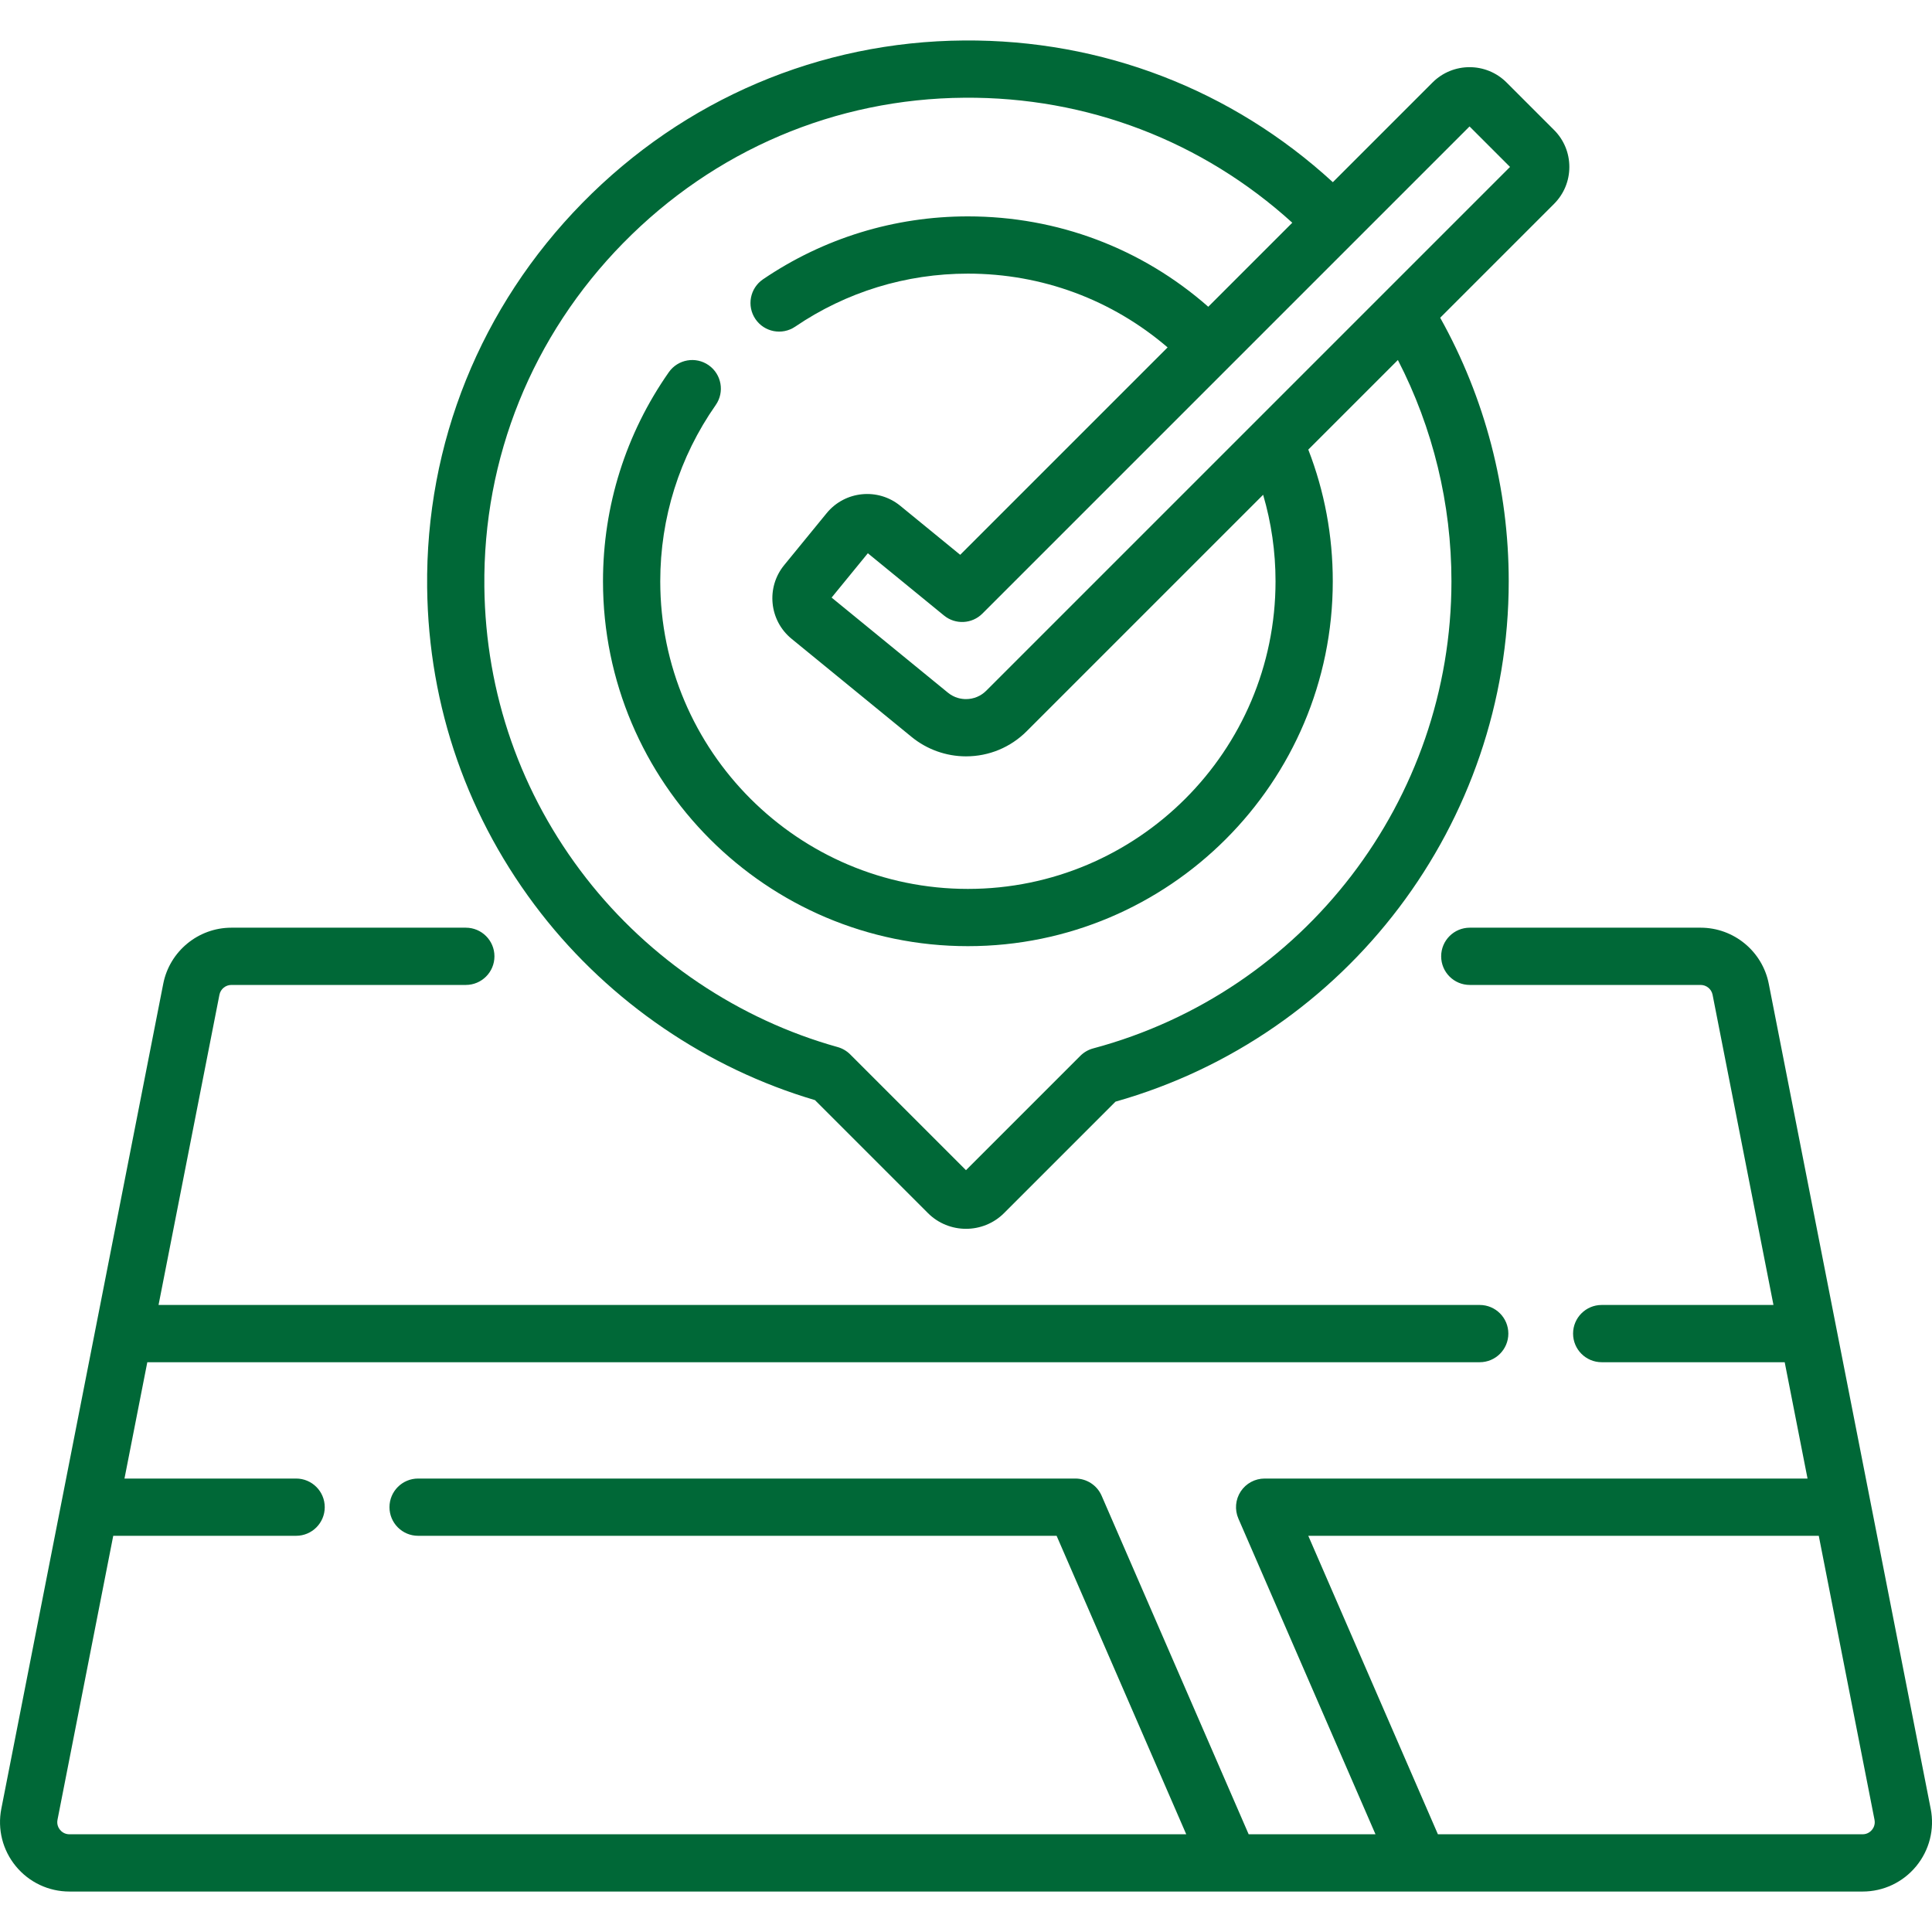
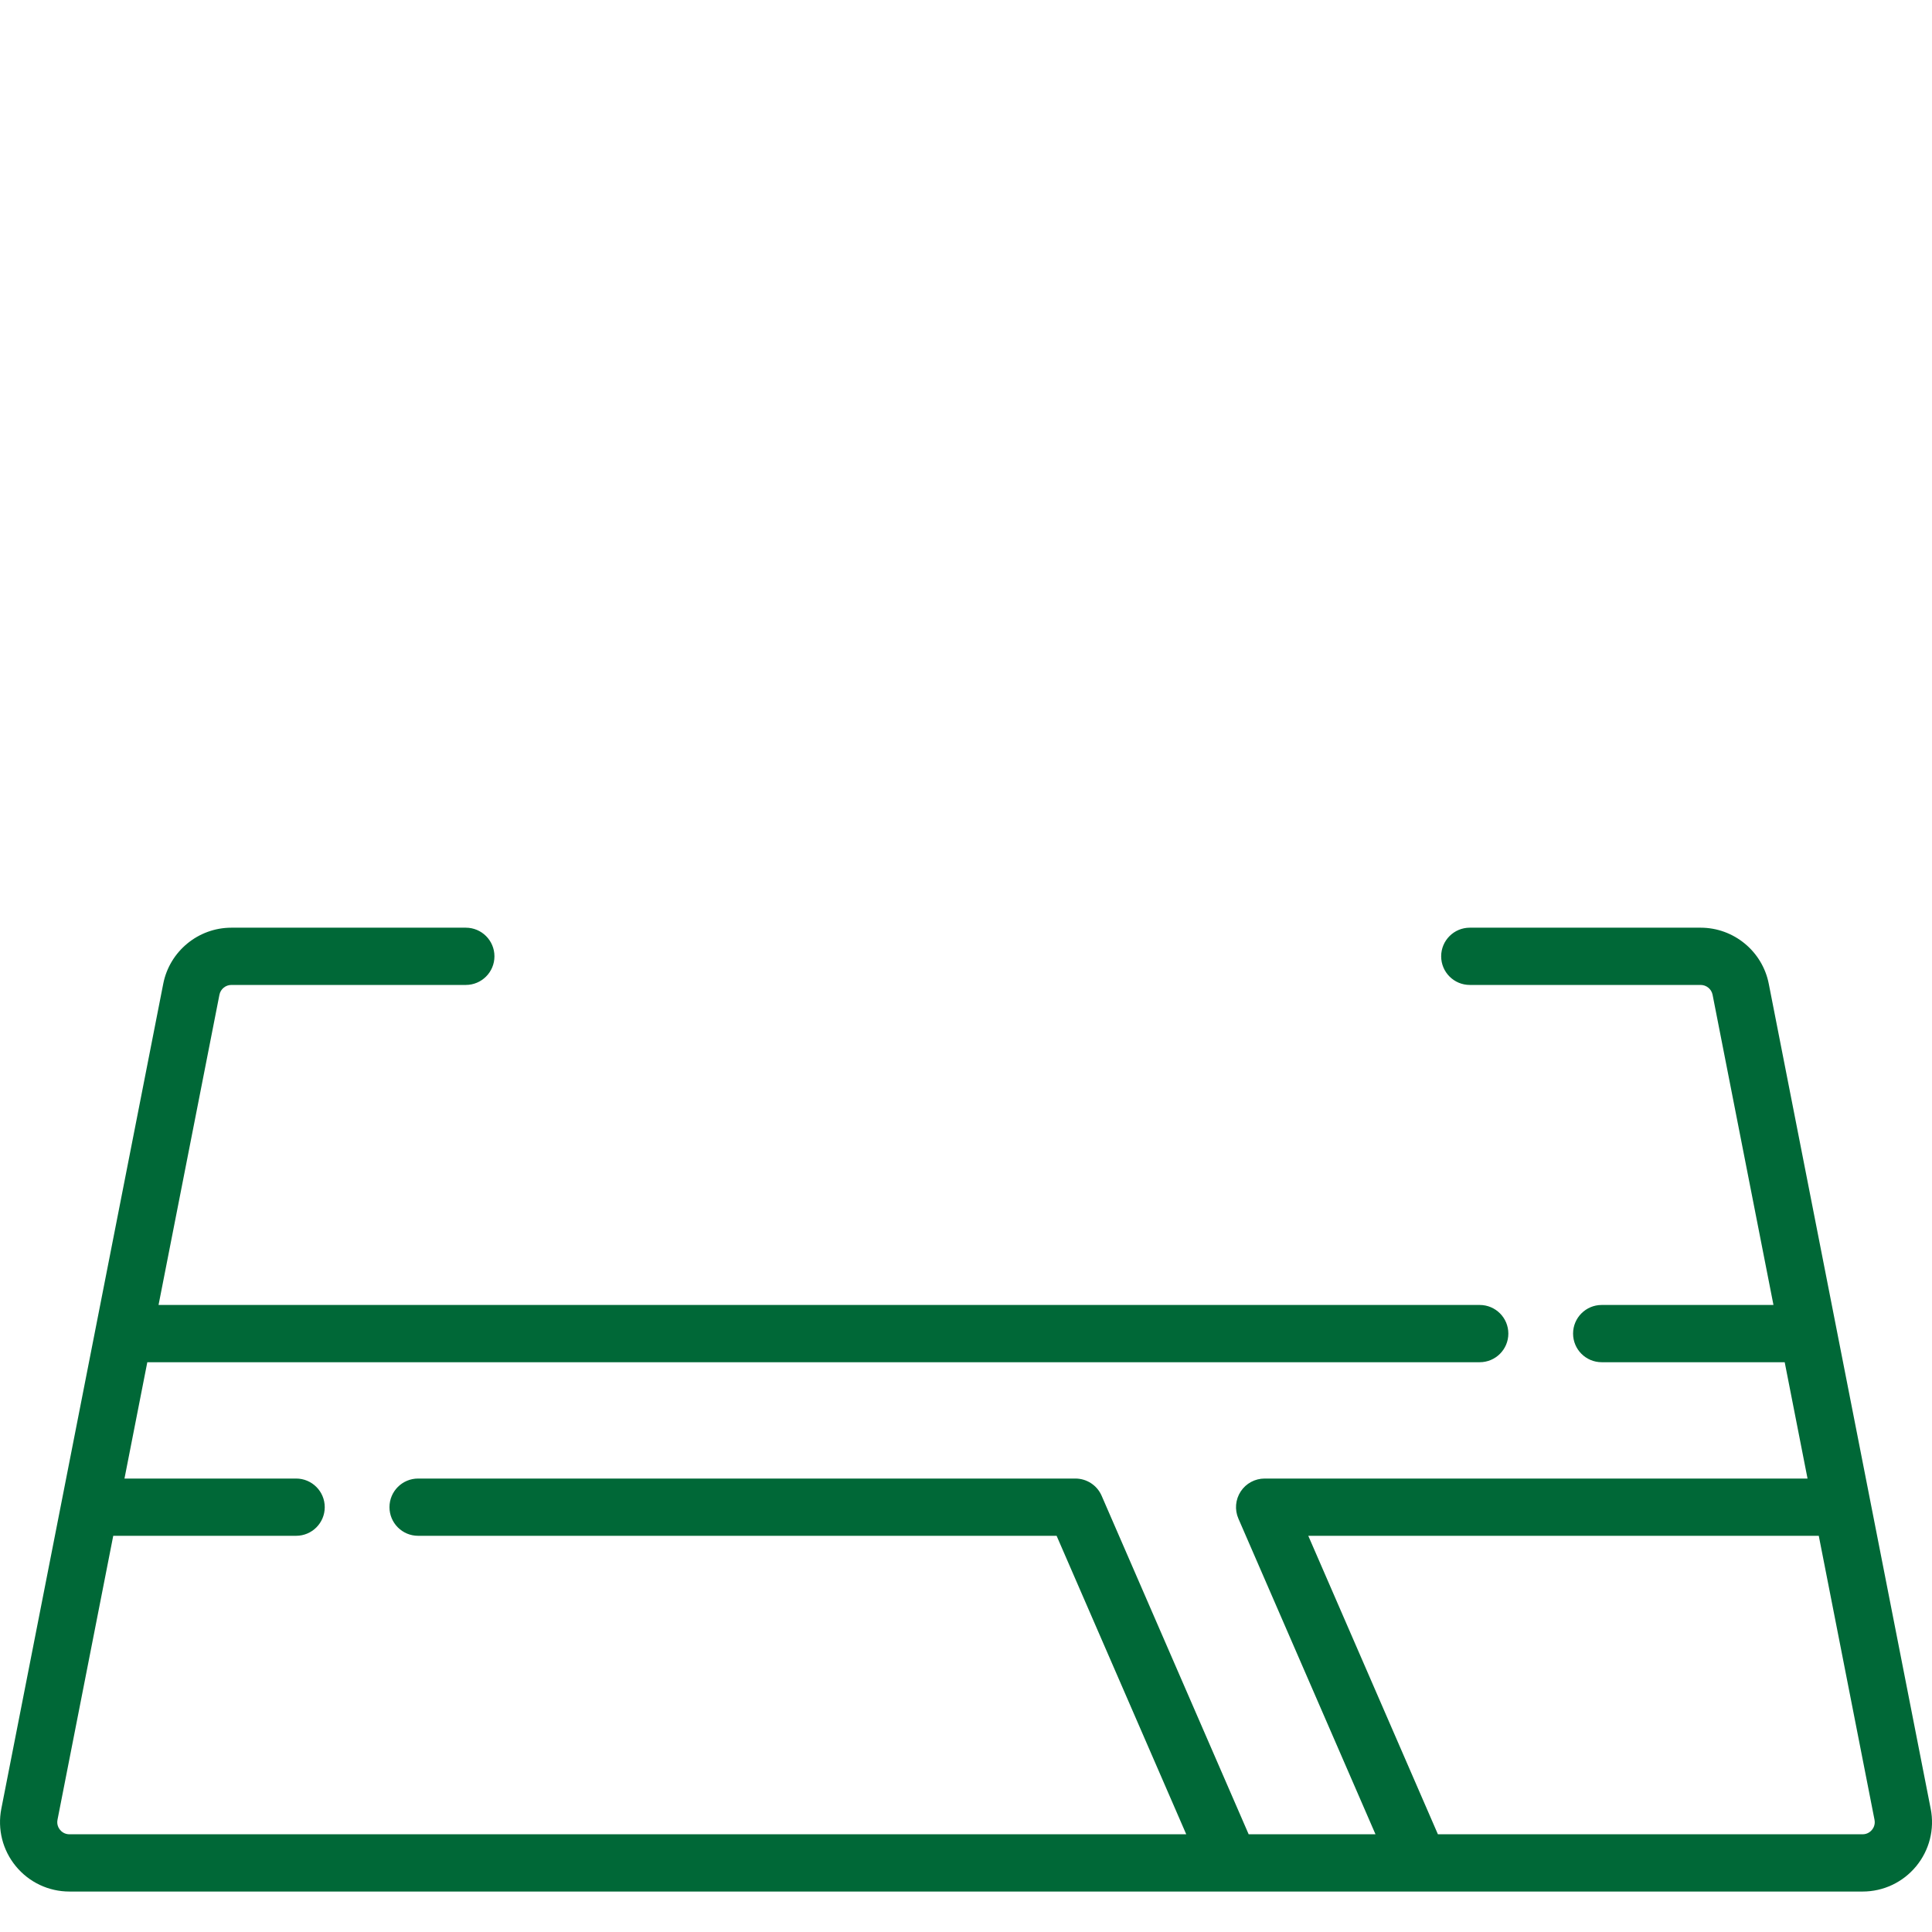
<svg xmlns="http://www.w3.org/2000/svg" id="Capa_1" height="300" viewBox="0 0 506.174 506.174" width="300" version="1.1">
  <g width="100%" height="100%" transform="matrix(1,0,0,1,0,0)">
    <g>
-       <path d="m213.514 288.225 29.589 29.589c2.753 2.752 6.369 4.129 9.984 4.129s7.231-1.376 9.984-4.129l29.188-29.188c60.76-17.194 103.018-72.963 103.018-136.336 0-24.268-6.2-48.008-17.956-69.044l29.822-29.822c2.59-2.588 4.016-6.029 4.016-9.689s-1.426-7.102-4.014-9.688l-12.442-12.443c-5.343-5.338-14.033-5.34-19.378.001l-26.127 26.127c-26.441-24.252-60.453-37.395-96.632-37.126-37.799.268-73.299 15.374-99.961 42.535-26.679 27.179-41.132 62.982-40.696 100.813.359 31.229 10.677 60.737 29.838 85.334 18.156 23.308 43.58 40.629 71.767 48.937zm171.499-255.097 10.605 10.607-137.228 137.229c-1.416 1.417-3.301 2.197-5.307 2.197-1.219 0-3.031-.294-4.743-1.693l-30.462-24.906 9.494-11.613 19.957 16.316c2.981 2.438 7.326 2.222 10.051-.503zm-221.705 30.519c23.847-24.294 55.583-37.804 89.362-38.043 32.099-.258 62.33 11.35 85.905 32.748l-22.015 22.015c-17.429-15.319-39.514-23.676-62.974-23.676-19.251 0-37.812 5.701-53.678 16.485-3.426 2.329-4.315 6.993-1.987 10.419s6.995 4.315 10.419 1.986c13.369-9.087 29.015-13.891 45.246-13.891 19.44 0 37.747 6.83 52.321 19.329l-54.338 54.338-15.708-12.843c-5.85-4.782-14.498-3.913-19.281 1.935l-11.139 13.625c-4.779 5.849-3.911 14.497 1.937 19.278l31.466 25.727c4.007 3.277 9.063 5.082 14.238 5.082 6.013 0 11.664-2.34 15.914-6.59l61.94-61.941c2.142 7.311 3.249 14.891 3.249 22.661 0 44.443-36.157 80.6-80.6 80.6s-80.6-36.157-80.6-80.6c0-16.626 5.023-32.589 14.526-46.164 2.376-3.393 1.551-8.07-1.842-10.445-3.394-2.375-8.069-1.55-10.445 1.843-11.278 16.109-17.239 35.046-17.239 54.766 0 52.714 42.886 95.6 95.6 95.6s95.6-42.886 95.6-95.6c0-11.937-2.157-23.516-6.415-34.496l23.474-23.474c9.197 17.851 14.031 37.702 14.031 57.969 0 57.273-38.596 107.601-93.858 122.386-1.272.34-2.434 1.01-3.365 1.942l-29.966 29.966-30.337-30.337c-.913-.913-2.045-1.574-3.288-1.921-25.877-7.22-49.274-22.938-65.883-44.258-17.129-21.987-26.352-48.367-26.674-76.289-.387-33.812 12.54-65.821 36.404-90.132z" fill="#006837" fill-opacity="1" data-original-color="#000000ff" stroke="none" stroke-opacity="1" />
      <path d="m505.83 473.881-42.424-216.145c-1.67-8.51-9.178-14.687-17.85-14.687h-60.479c-4.143 0-7.5 3.358-7.5 7.5s3.357 7.5 7.5 7.5h60.479c1.521 0 2.838 1.083 3.131 2.576l15.951 81.269h-45.001c-4.143 0-7.5 3.358-7.5 7.5s3.357 7.5 7.5 7.5h47.945l5.982 30.478h-142.237c-2.527 0-4.885 1.273-6.271 3.386-1.386 2.114-1.614 4.783-.607 7.102l35.923 82.714h-33.229l-38.52-88.69c-1.189-2.74-3.892-4.512-6.879-4.512h-172.204c-4.143 0-7.5 3.358-7.5 7.5s3.357 7.5 7.5 7.5h167.284l33.965 78.202h-292.595c-1.311 0-2.106-.729-2.464-1.163-.357-.435-.919-1.355-.667-2.642l14.603-74.397h47.913c4.143 0 7.5-3.358 7.5-7.5s-3.357-7.5-7.5-7.5h-44.97l5.982-30.478h349.084c4.143 0 7.5-3.358 7.5-7.5s-3.357-7.5-7.5-7.5h-346.139l15.951-81.268c.293-1.493 1.609-2.576 3.131-2.576h61.421c4.143 0 7.5-3.358 7.5-7.5s-3.357-7.5-7.5-7.5h-61.422c-8.672 0-16.18 6.177-17.85 14.687l-42.423 216.144c-1.052 5.357.335 10.846 3.804 15.061 3.468 4.215 8.588 6.632 14.046 6.632h469.787c5.458 0 10.578-2.417 14.046-6.632s4.855-9.704 3.803-15.061zm-15.386 5.53c-.357.435-1.153 1.163-2.464 1.163h-111.255l-33.963-78.202h133.747l14.602 74.397c.252 1.286-.309 2.207-.667 2.642z" fill="#006837" fill-opacity="1" data-original-color="#000000ff" stroke="none" stroke-opacity="1" />
    </g>
  </g>
</svg>